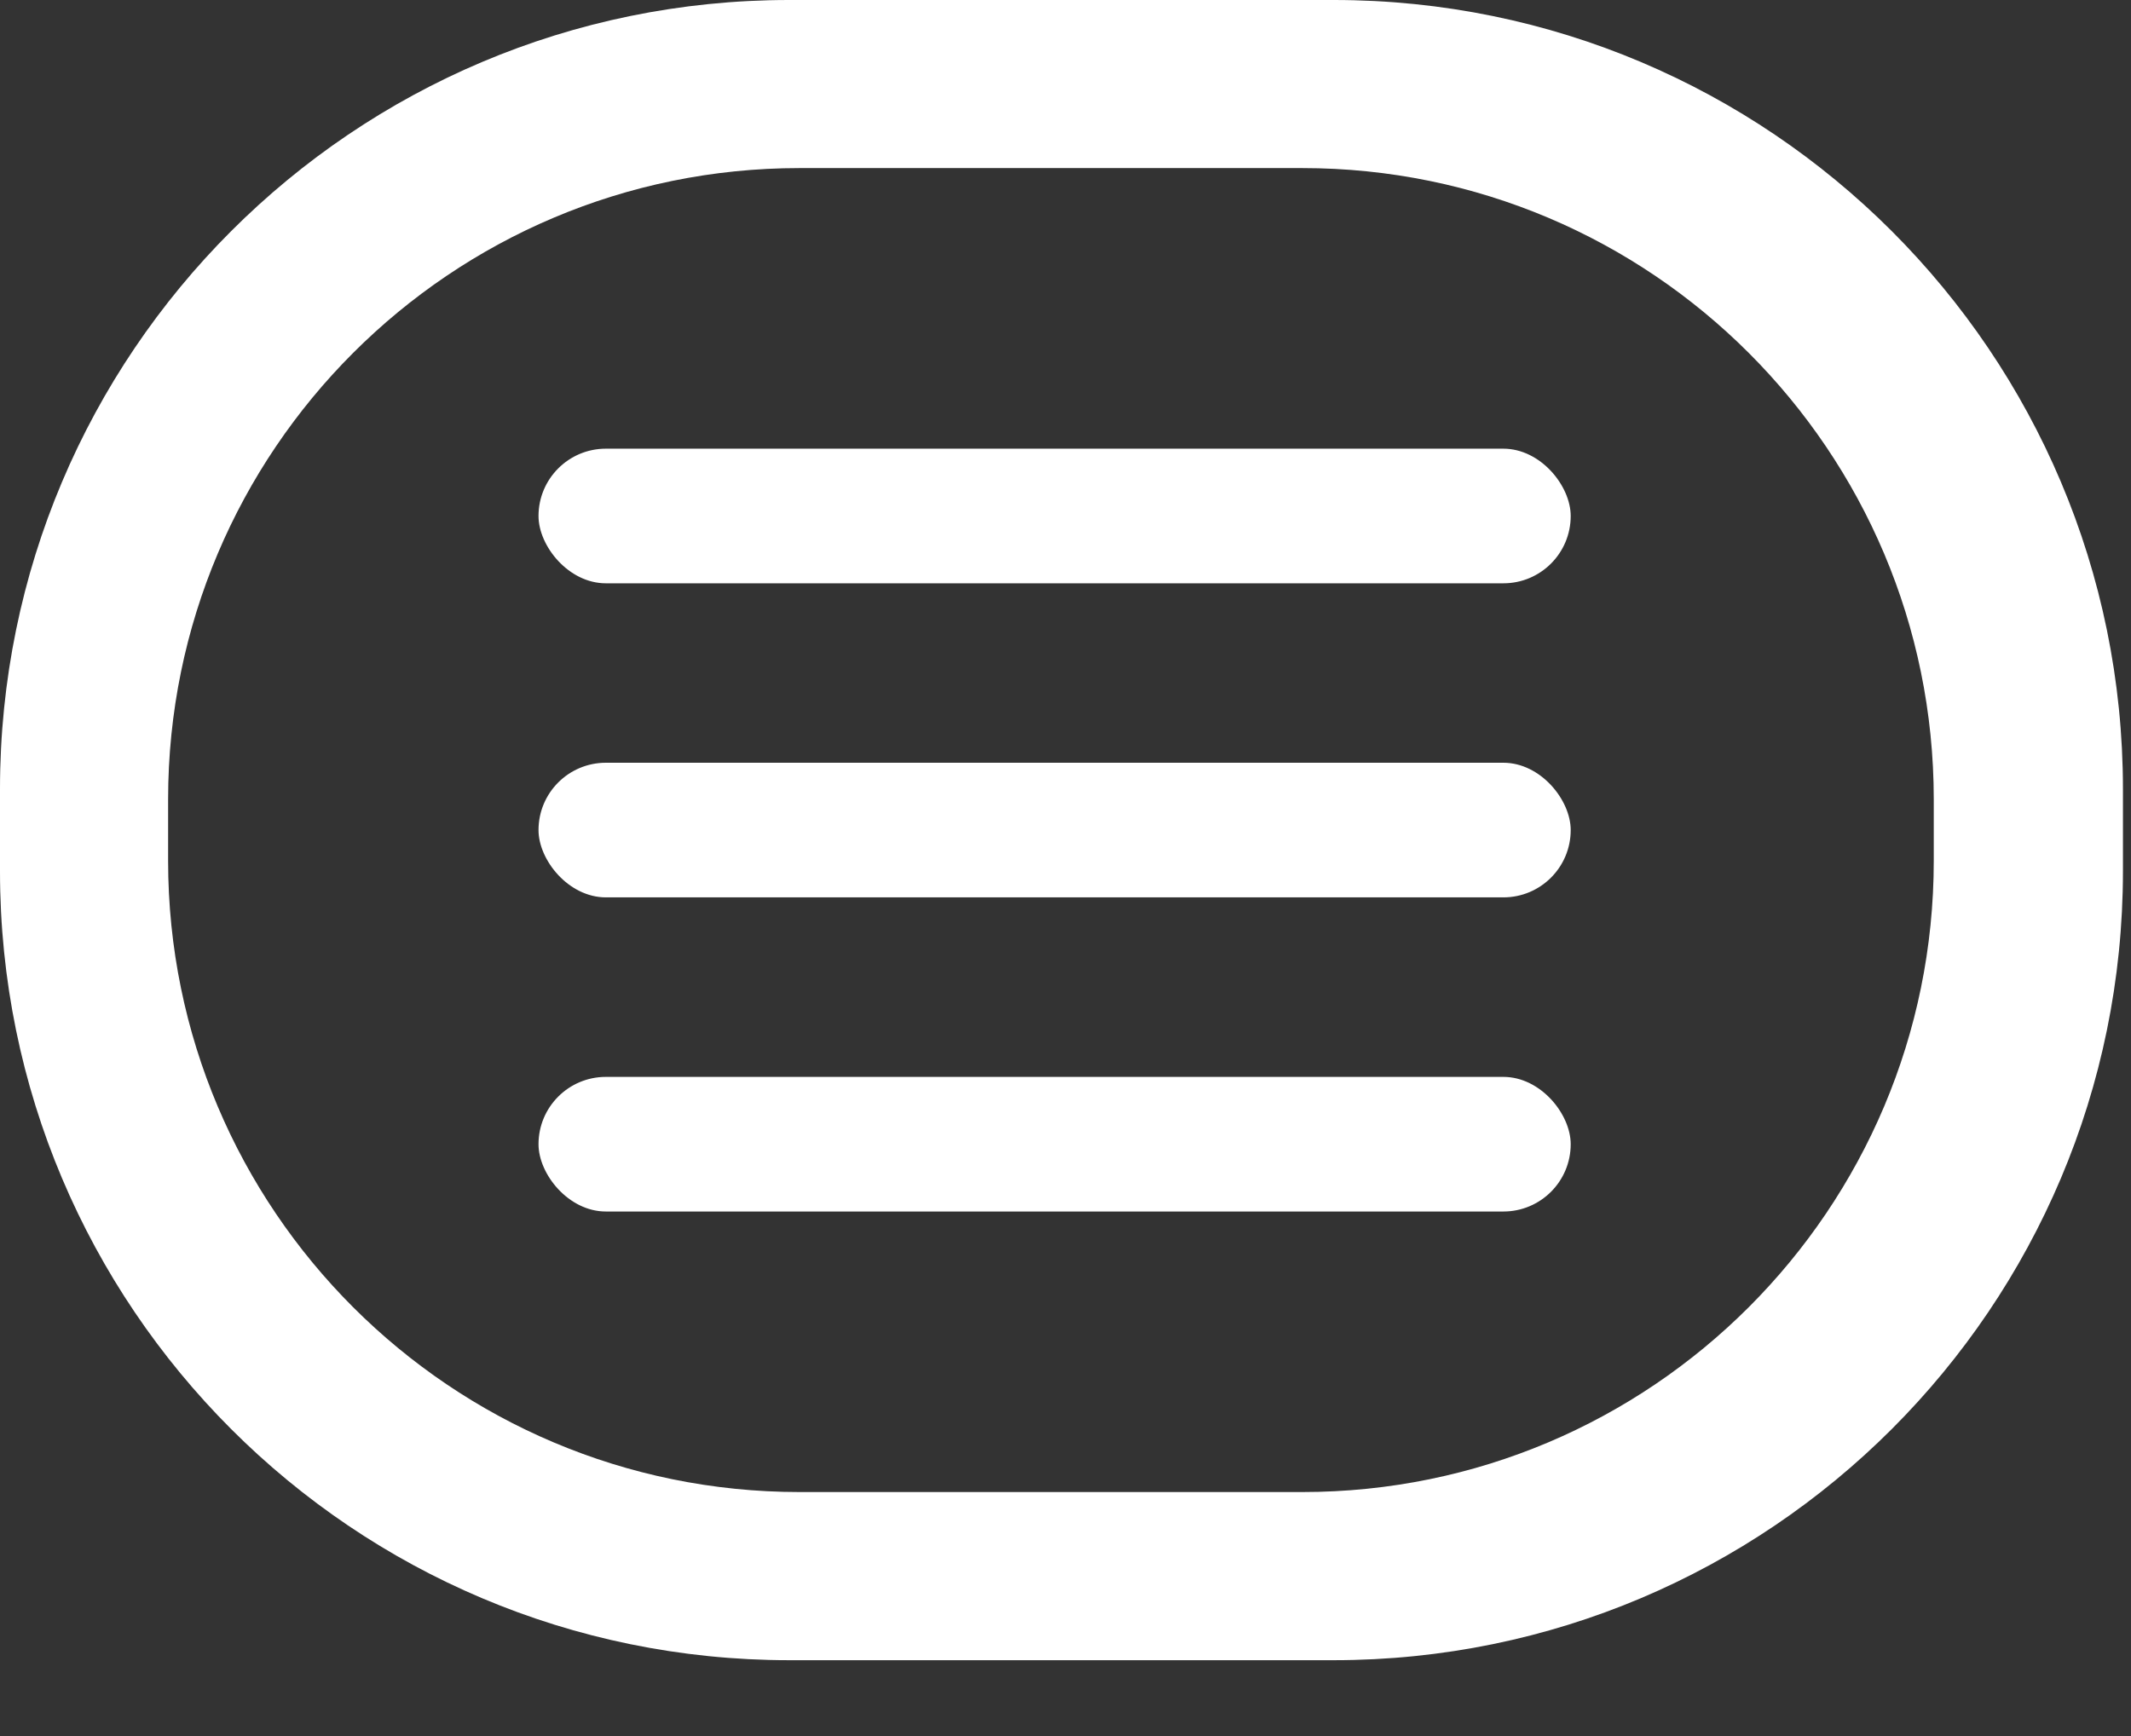
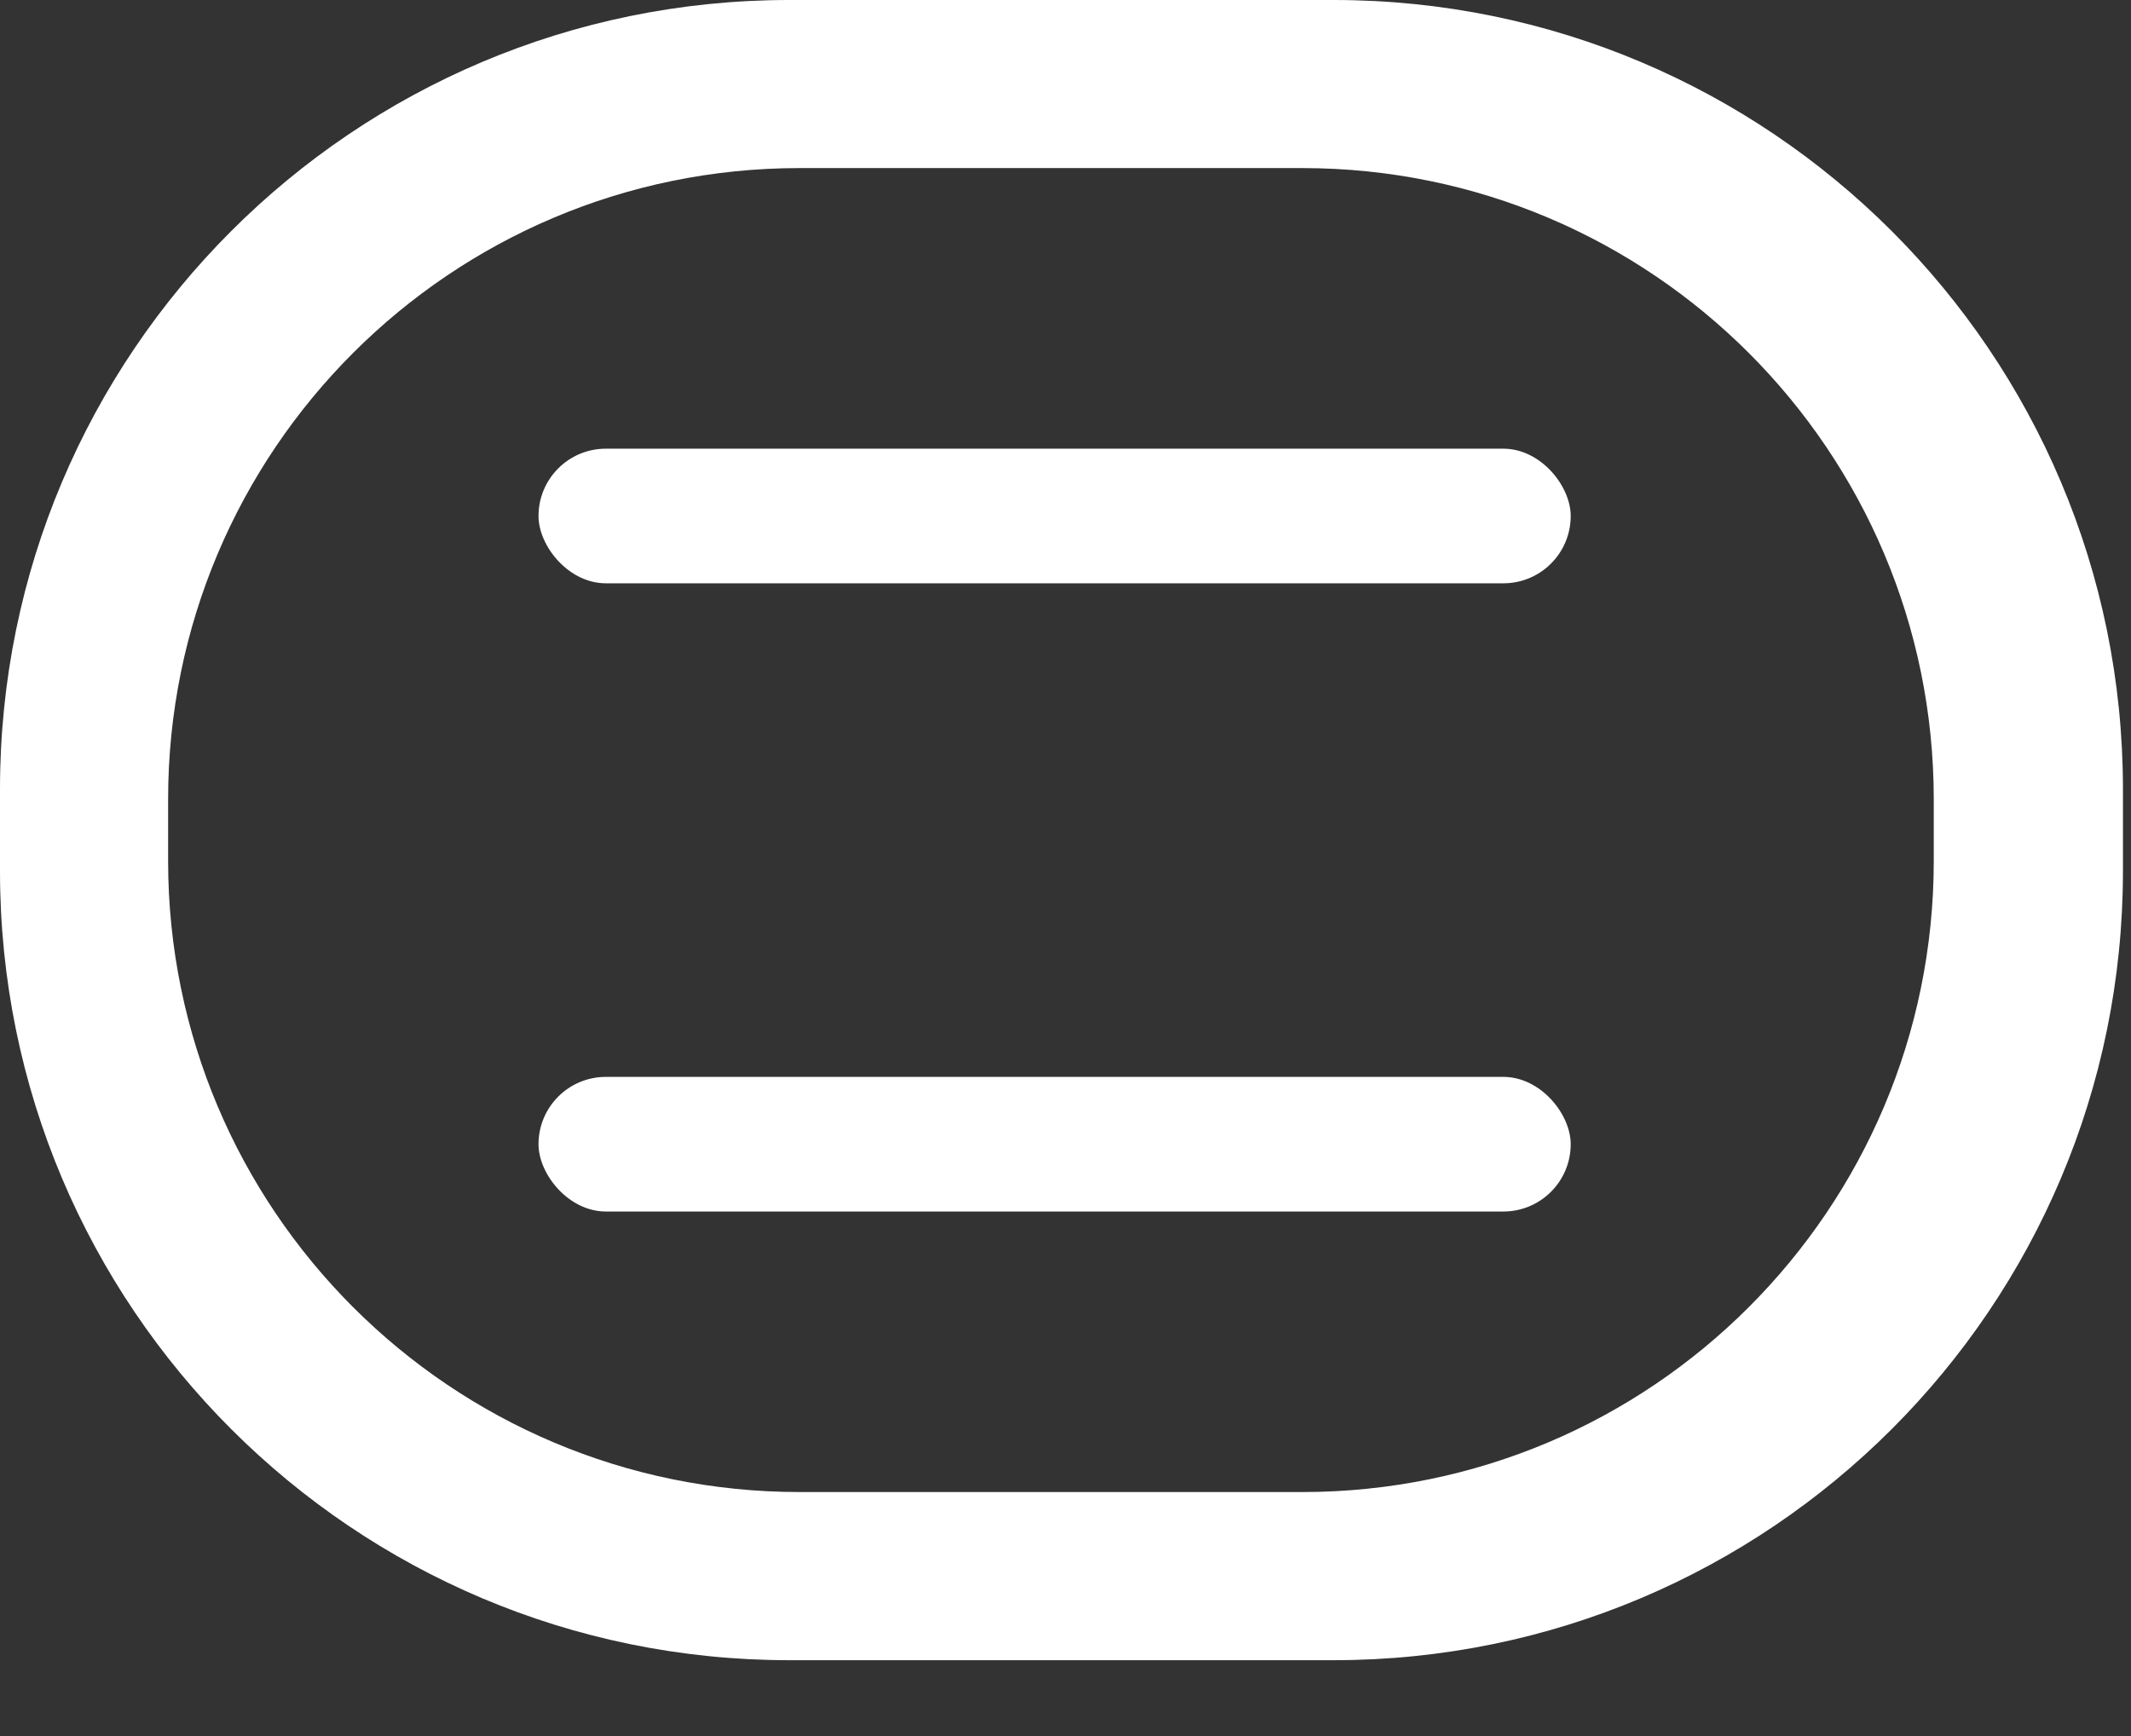
<svg xmlns="http://www.w3.org/2000/svg" width="27" height="22" viewBox="0 0 27 22" fill="none">
  <rect x="0" y="0" width="27" height="22" fill="#333333" stroke="none" />
  <rect x="6.823" y="5.686" width="13.078" height="1.706" rx="0.853" fill="white" />
-   <rect x="6.823" y="9.666" width="13.078" height="1.706" rx="0.853" fill="white" />
  <rect x="6.823" y="13.647" width="13.078" height="1.706" rx="0.853" fill="white" />
-   <path fill-rule="evenodd" clip-rule="evenodd" d="M10 0C4.477 0 0 4.477 0 10V11.039C0 16.562 4.477 21.039 10 21.039H16.898C22.421 21.039 26.898 16.562 26.898 11.039V10C26.898 4.477 22.421 0 16.898 0H10ZM10.13 2.13C5.712 2.13 2.13 5.712 2.13 10.13V10.908C2.13 15.326 5.712 18.908 10.13 18.908H16.501C20.919 18.908 24.501 15.326 24.501 10.908V10.13C24.501 5.712 20.919 2.13 16.501 2.13H10.13Z" fill="white" />
+   <path fill-rule="evenodd" clip-rule="evenodd" d="M10 0C4.477 0 0 4.477 0 10V11.039C0 16.562 4.477 21.039 10 21.039H16.898C22.421 21.039 26.898 16.562 26.898 11.039V10C26.898 4.477 22.421 0 16.898 0H10M10.13 2.13C5.712 2.13 2.13 5.712 2.13 10.13V10.908C2.13 15.326 5.712 18.908 10.13 18.908H16.501C20.919 18.908 24.501 15.326 24.501 10.908V10.13C24.501 5.712 20.919 2.13 16.501 2.13H10.13Z" fill="white" />
</svg>